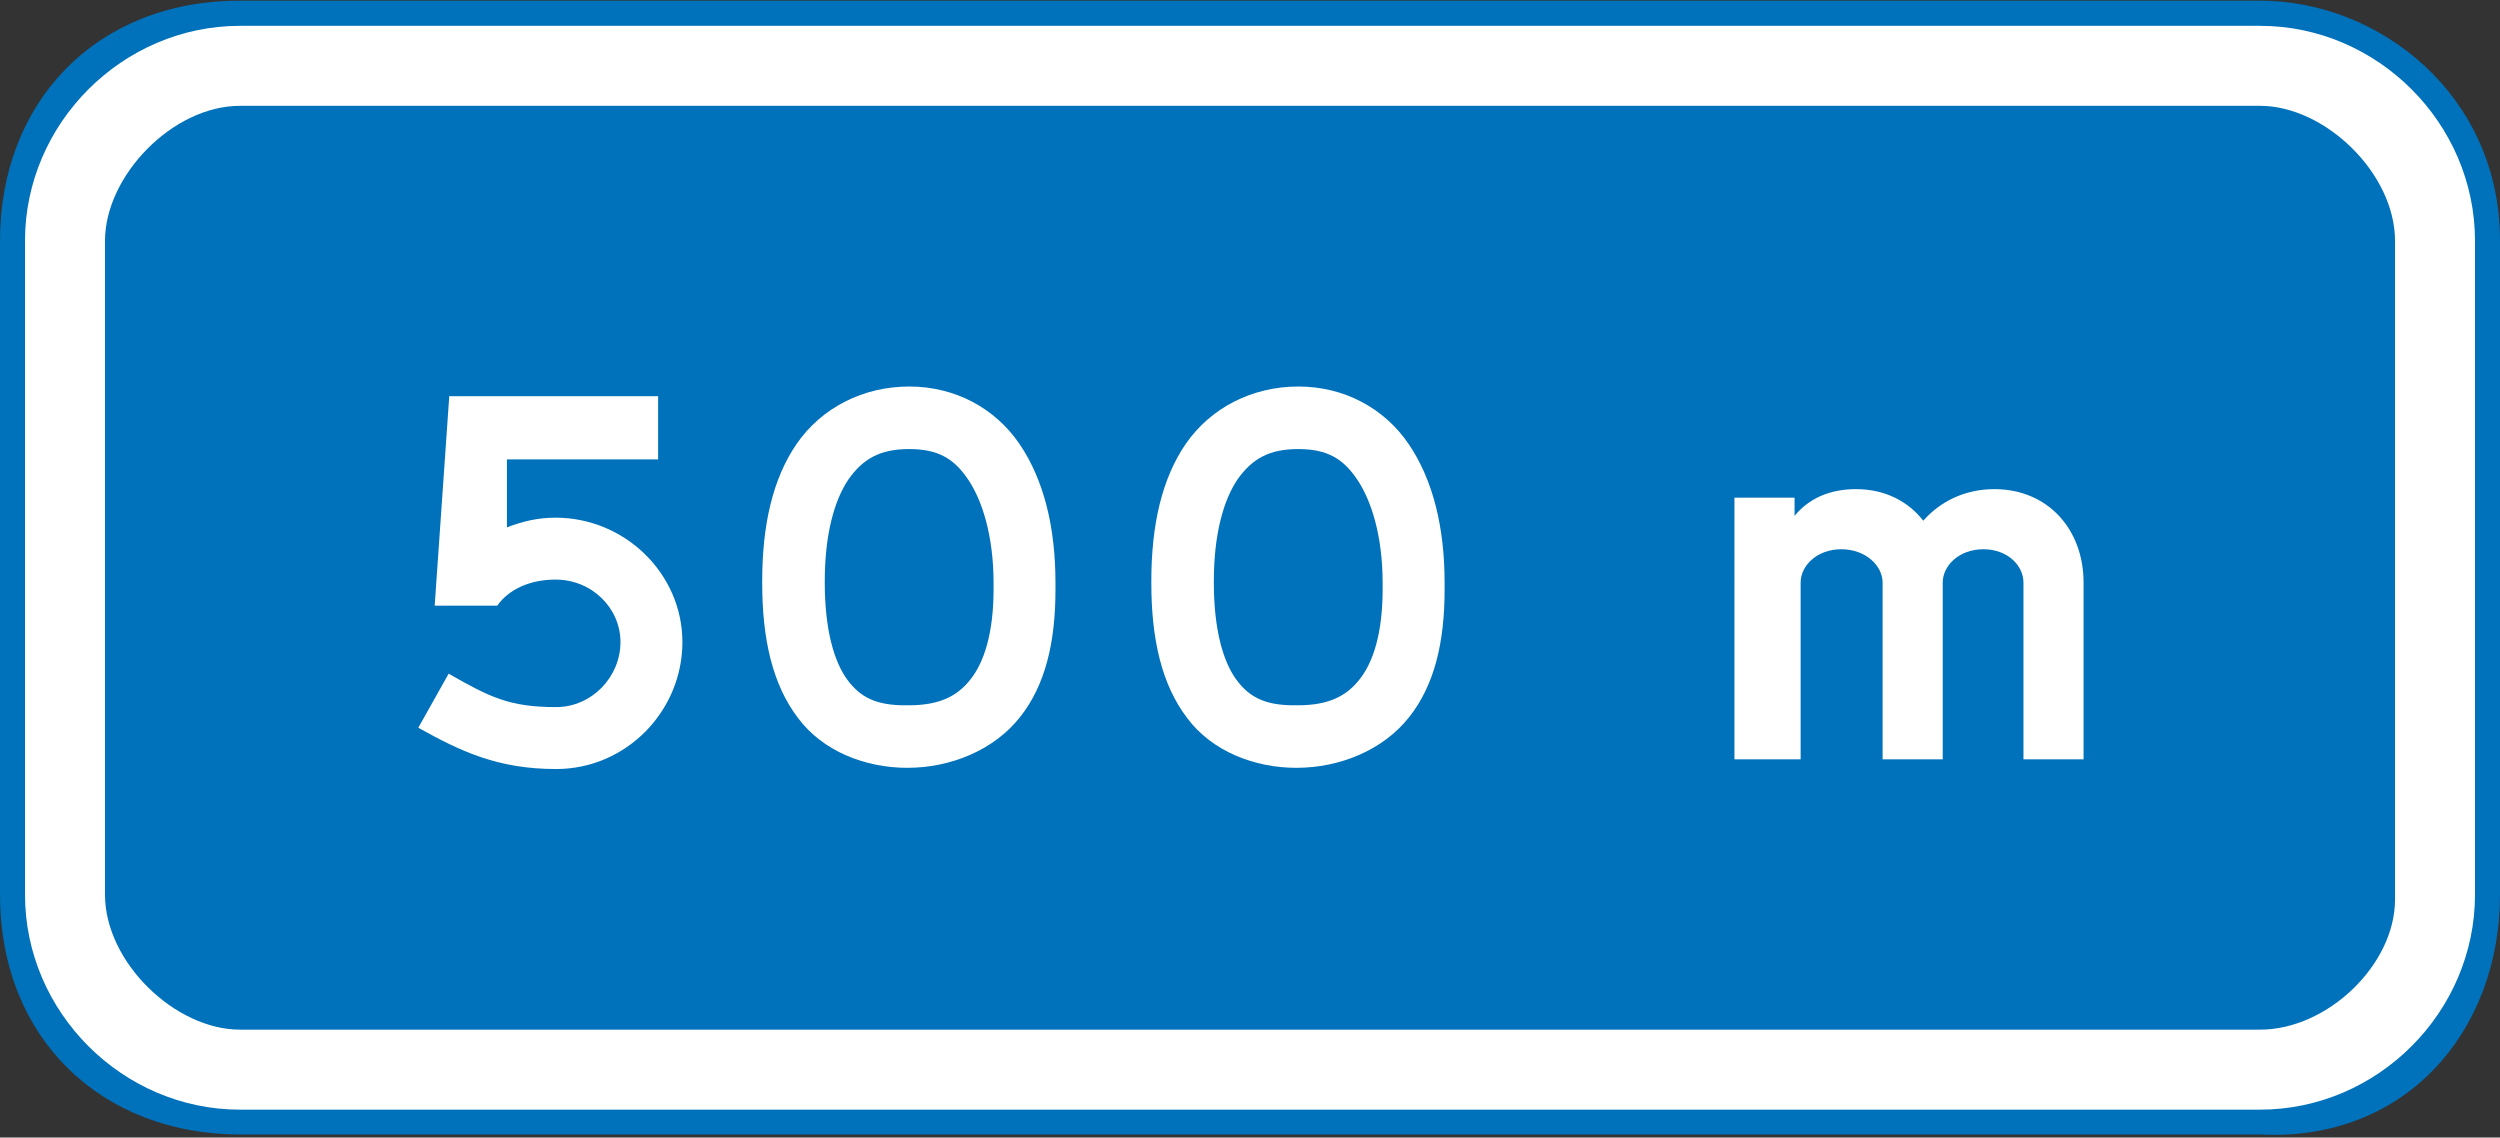
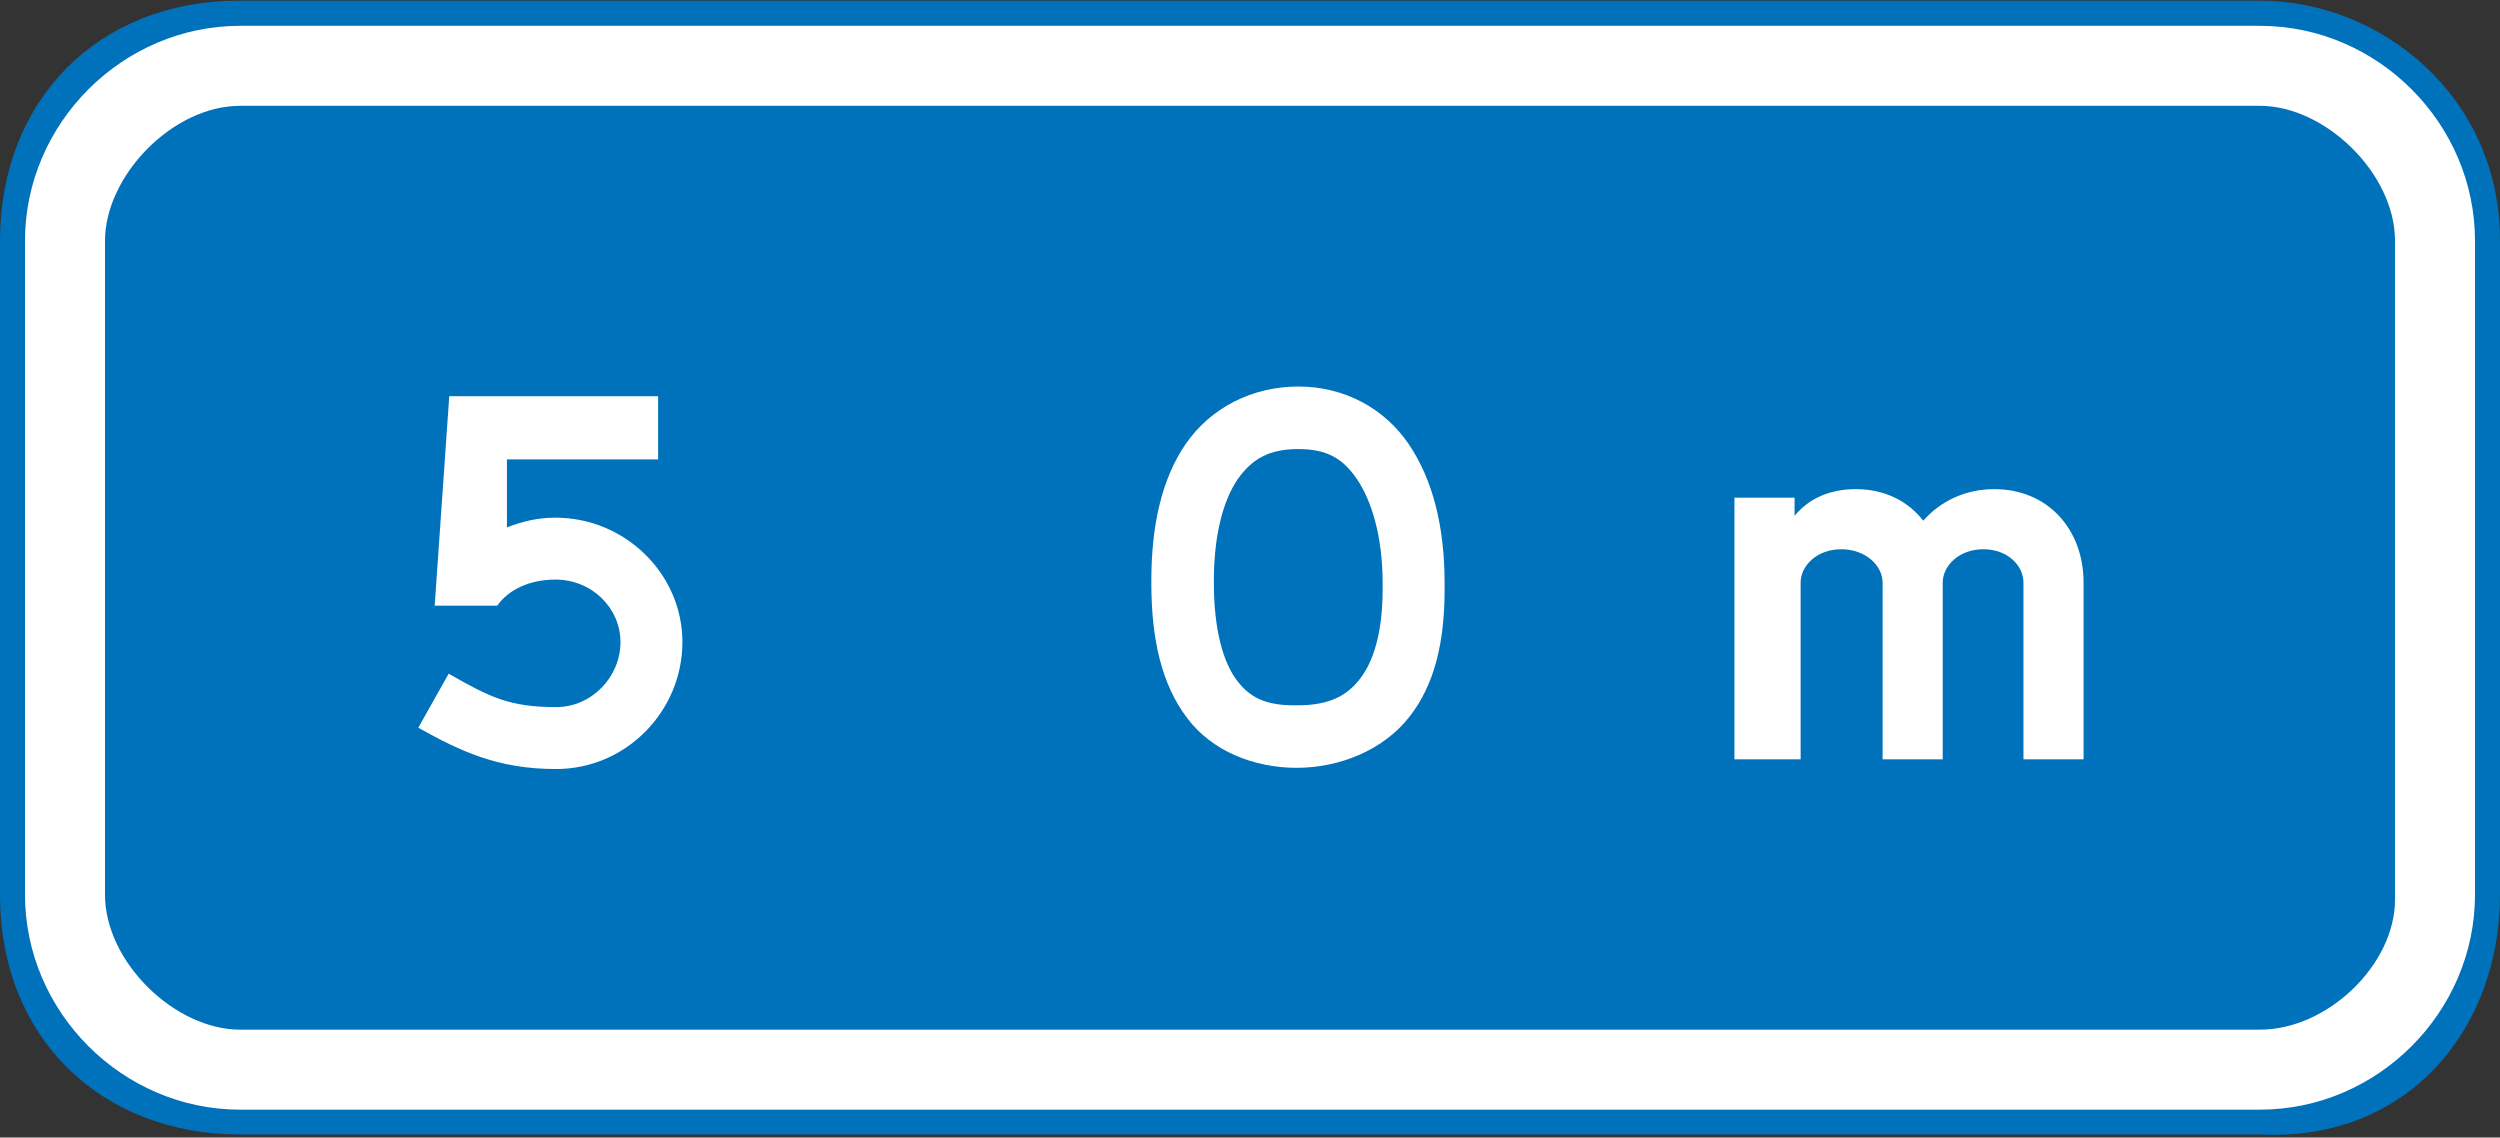
<svg xmlns="http://www.w3.org/2000/svg" width="1e3" height="455" version="1.1">
  <rect width="100%" height="100%" fill="#333333" stroke="none" />
  <path d="m0 96.261c0-55 38-96.001 96.001-96.001h808c48.001 0 96.001 38 96.001 96.001v261.53c0 55-38 99.002-96.001 96.001h-808c-55 0-96.001-38-96.001-96.001z" fill="#0071bb" />
  <path d="m10 96.333c0-46.999 39.001-86 86-86h808c46.999 0 86 39.001 86 86v261.53c0 46.999-39.001 86-86 86h-808c-46.999 0-86-39.001-86-86z" fill="#fff" />
  <path d="m41.999 96.333c0-25.946 27.001-54.003 54.003-54.003h808c26 0 54.003 27.001 54.003 54.003v263.53c0 26-27.001 51.999-54.003 51.999h-808c-26 0-54.003-27.001-54.003-53.999z" fill="#0071bb" />
  <path d="m179.7 158.49-5.829 83.789h25.015c4.614-6.558 13.115-10.443 23.315-10.443 14.572 0 25.987 11.415 25.987 25.015 0 13.843-11.415 25.987-25.744 25.987-18.944 0-26.716-4.129-42.989-13.358l-12.143 21.615c17.001 9.472 31.816 16.515 55.133 16.515 28.173 0 50.518-23.315 50.518-50.76 0-27.444-23.072-49.788-50.76-49.788-7.043 0-13.115 1.457-19.429 3.886v-27.201h60.473v-25.258z" fill="#fff" />
-   <path d="m363.66 154.61c-18.458 0-34.973 8.5-44.932 22.83-9.715 14.086-13.843 32.787-13.843 54.887v0.971c0 22.344 4.129 40.559 14.329 53.916 9.958 13.358 26.958 19.915 43.715 19.915 17.244 0 34.73-7.043 45.173-20.401 9.958-12.629 14.086-29.63 14.086-50.76v-2.914c0-22.101-4.614-41.046-14.329-55.375s-25.744-23.072-44.202-23.072z" fill="#fff" />
  <path d="m519.31 154.61c-18.458 0-34.973 8.5-44.932 22.83-9.715 14.086-13.843 32.787-13.843 54.887v0.971c0 22.344 4.129 40.559 14.329 53.916 9.958 13.358 26.958 19.915 43.715 19.915 17.244 0 34.73-7.043 45.173-20.401 9.958-12.629 14.086-29.63 14.086-50.76v-2.914c0-22.101-4.614-41.046-14.329-55.375s-25.744-23.072-44.202-23.072z" fill="#fff" />
  <path d="m693.78 303.73h26.473v-70.674c0-6.8 6.558-13.358 16.272-13.358s16.515 6.558 16.515 13.358v70.674h24.044v-70.674c0-6.8 6.558-13.358 16.272-13.358 9.715 0 16.029 6.558 16.029 13.358v70.674h24.044v-70.674c0-21.372-14.329-37.402-35.701-37.402-11.658 0-21.615 4.857-28.416 12.629-6.072-7.772-15.301-12.629-26.958-12.629-10.686 0-18.944 3.886-24.53 10.686v-7.286h-24.044z" fill="#fff" />
  <path d="m339.38 191.77c5.829-8.258 12.629-12.143 24.287-12.143s17.972 3.886 23.558 12.143c5.586 8.258 10.2 22.344 10.2 41.53v2.429c0 17.729-3.886 29.144-8.986 35.701-5.343 7.043-12.629 10.686-25.015 10.686h-1.457c-11.415 0-17.729-3.157-22.83-9.958-5.343-7.043-9.229-19.915-9.229-39.103v-0.486c0-18.944 3.886-32.544 9.472-40.801z" fill="#0071bb" />
  <path d="m495.01 191.77c5.829-8.258 12.629-12.143 24.287-12.143 11.658 0 17.972 3.886 23.558 12.143 5.586 8.258 10.2 22.344 10.2 41.53v2.429c0 17.729-3.886 29.144-8.986 35.701-5.343 7.043-12.629 10.686-25.016 10.686h-1.457c-11.415 0-17.729-3.157-22.829-9.958-5.343-7.043-9.229-19.915-9.229-39.103v-0.486c0-18.944 3.886-32.544 9.472-40.801z" fill="#0071bb" />
</svg>